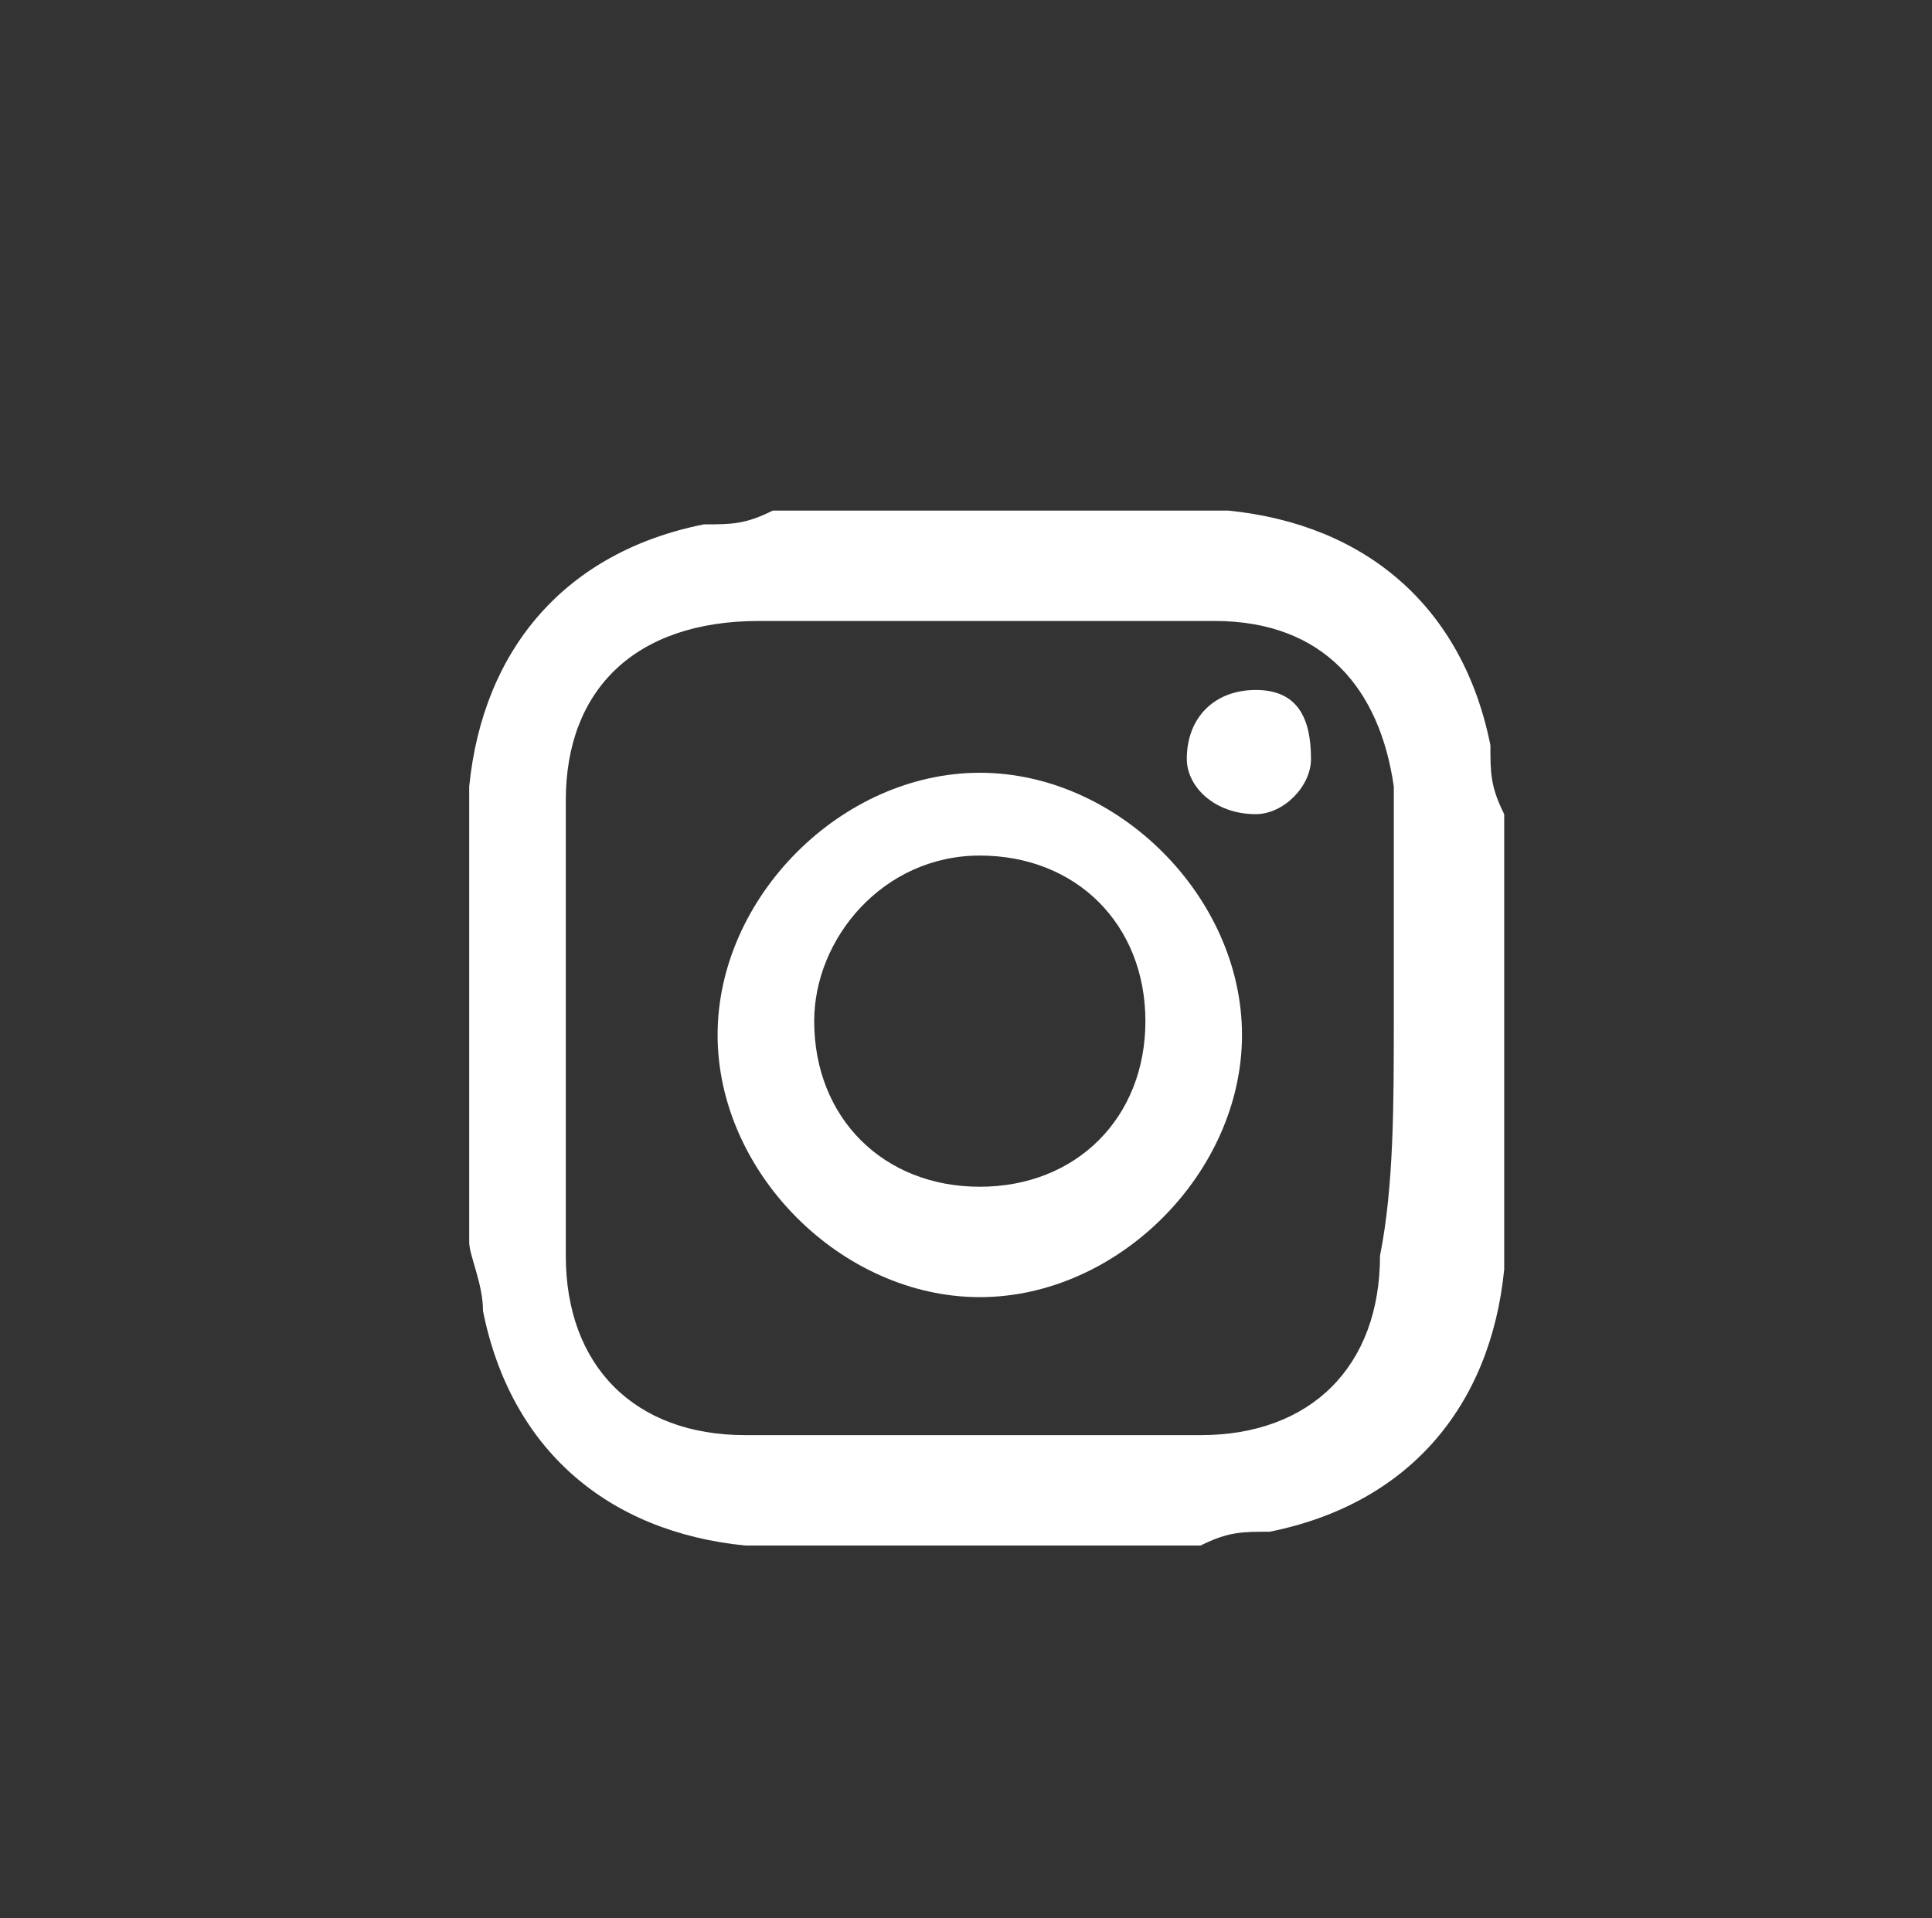
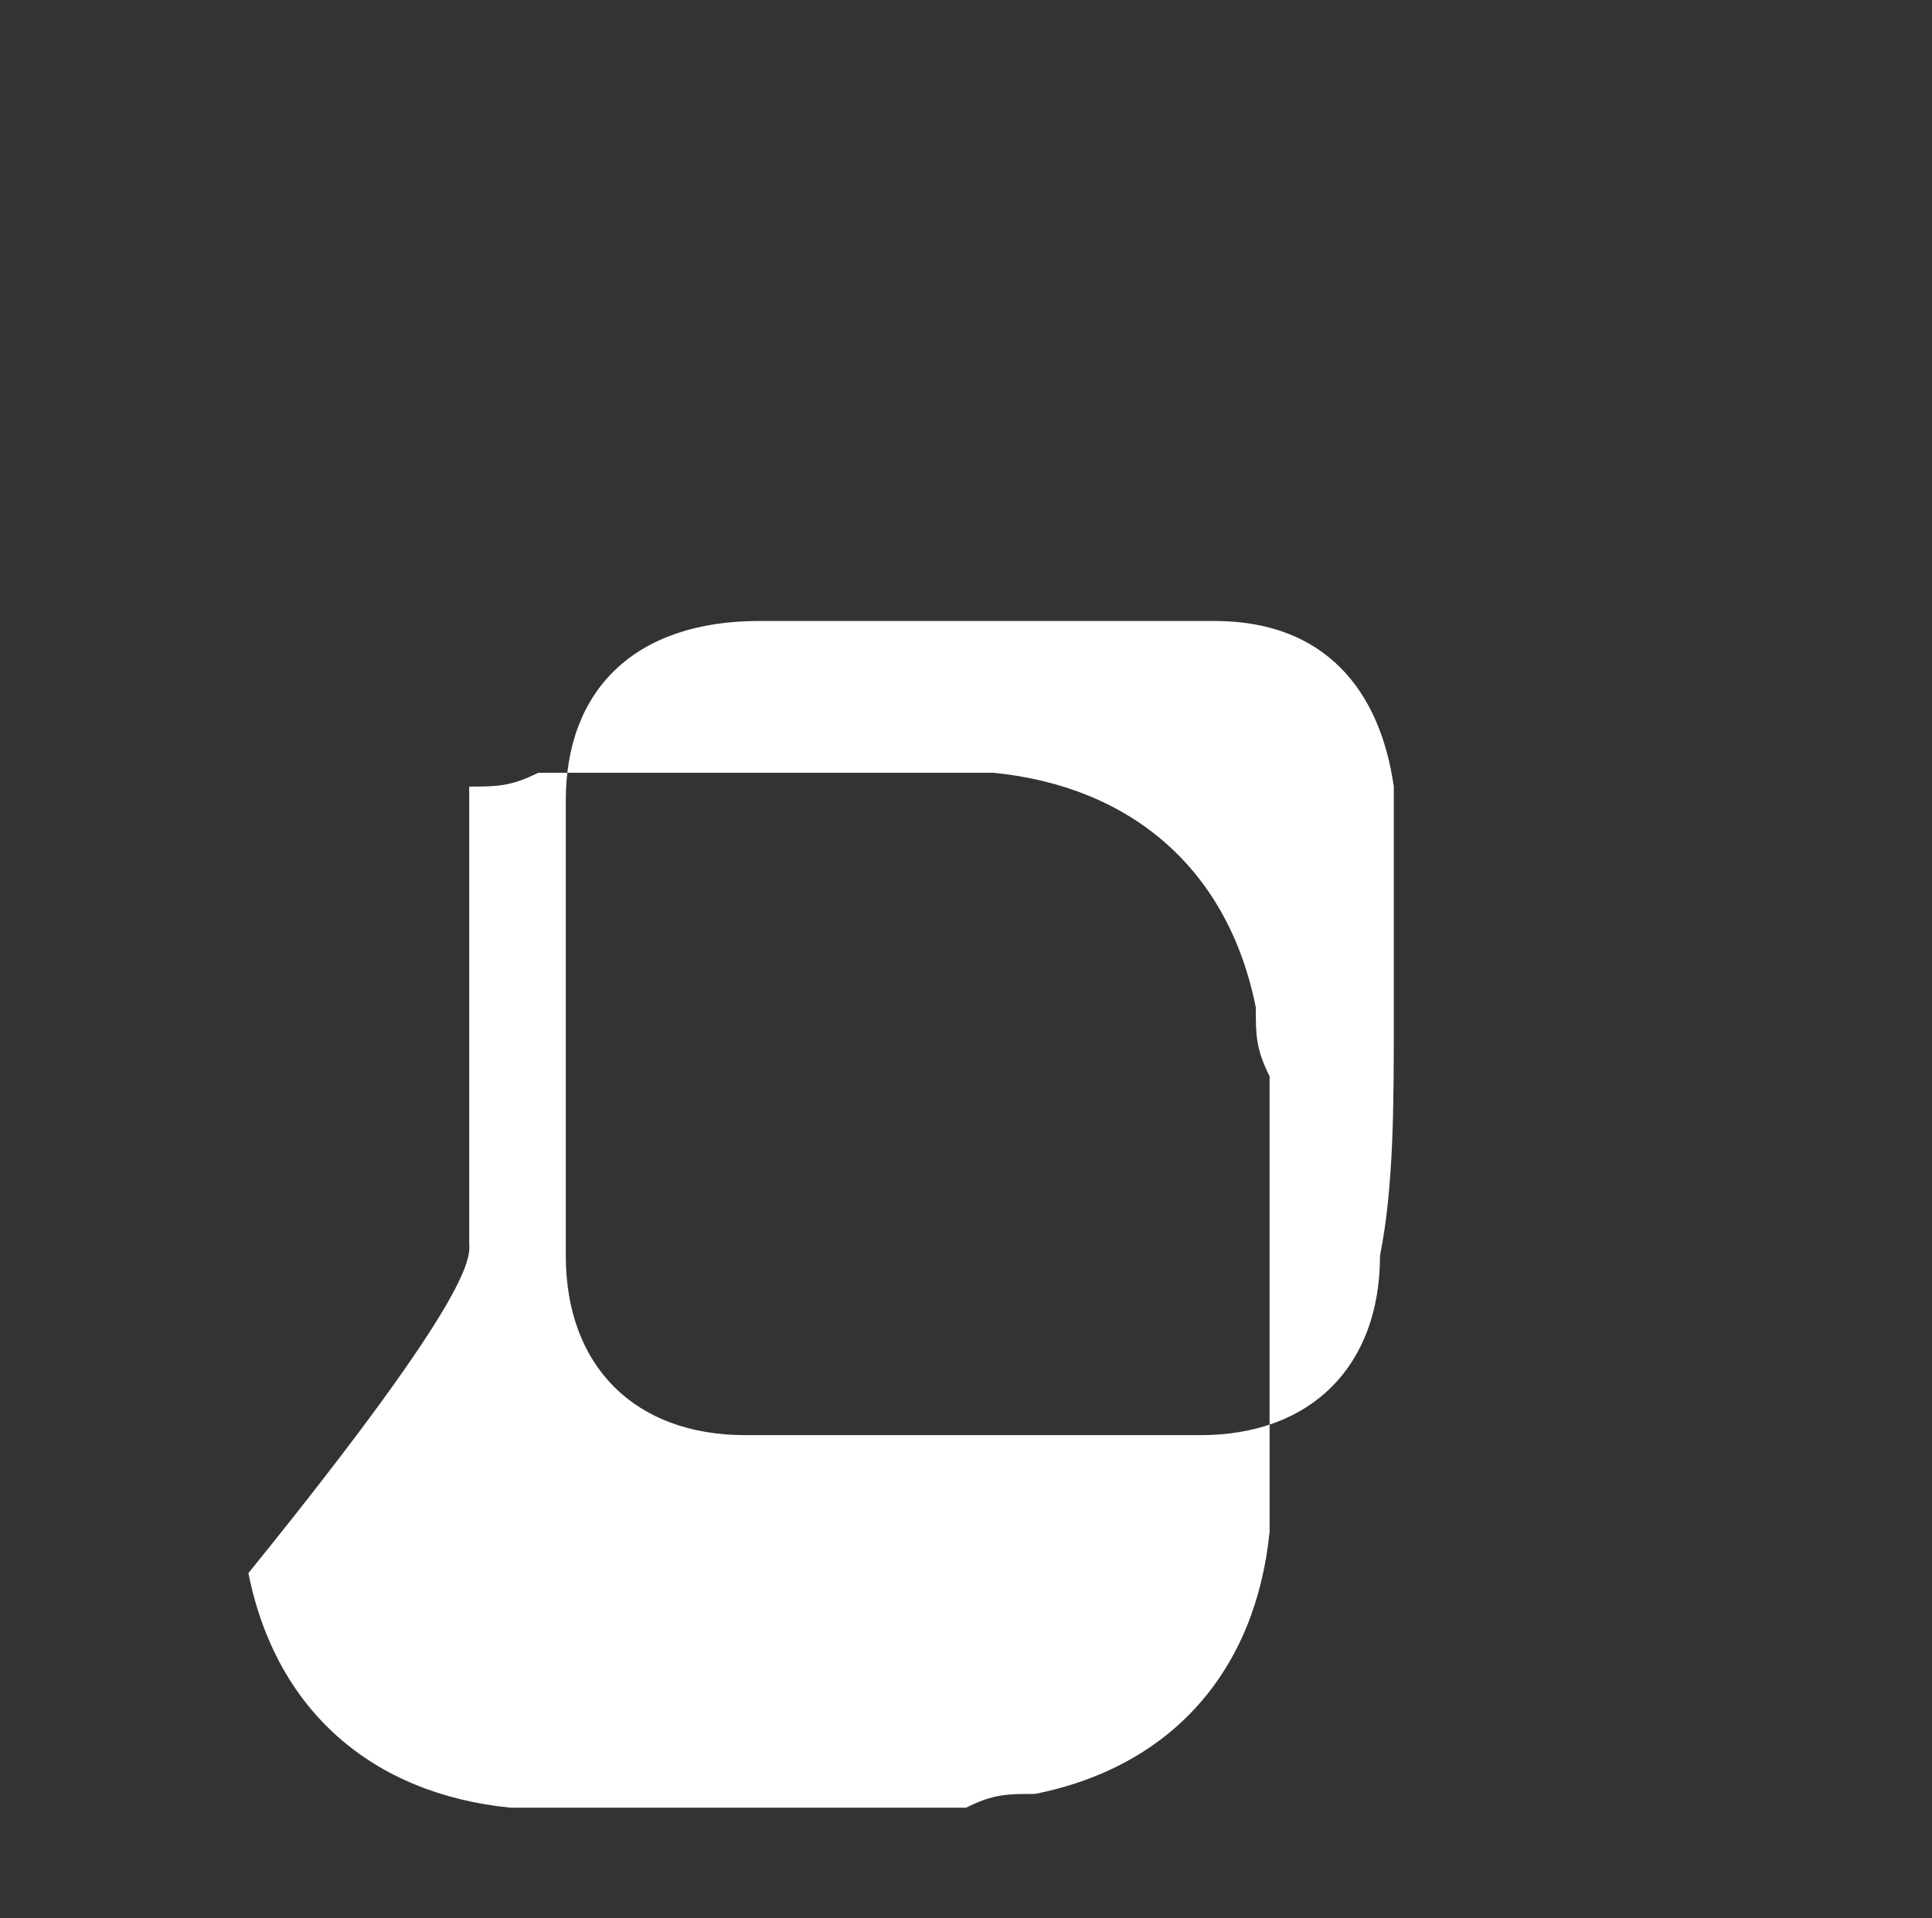
<svg xmlns="http://www.w3.org/2000/svg" version="1.1" id="Capa_1" x="0px" y="0px" viewBox="0 0 14 13.9" style="enable-background:new 0 0 14 13.9;" xml:space="preserve">
  <rect x="0" y="0" width="14" height="13.9" fill="#333333" stroke="none" />
  <style type="text/css">
	.st0{fill:#FFFFFF;}
</style>
  <g>
-     <path class="st0" d="M3.4,9c0-1,0-2,0-3.1c0-0.1,0-0.1,0-0.2c0.1-1,0.7-1.7,1.7-1.9c0.2,0,0.3,0,0.5-0.1c1,0,2,0,3.1,0   c0.1,0,0.1,0,0.2,0c1,0.1,1.7,0.7,1.9,1.7c0,0.2,0,0.3,0.1,0.5c0,1,0,2,0,3.1c0,0.1,0,0.1,0,0.2c-0.1,1-0.7,1.7-1.7,1.9   c-0.2,0-0.3,0-0.5,0.1c-1,0-2,0-3.1,0c-0.1,0-0.1,0-0.2,0c-1-0.1-1.7-0.7-1.9-1.7C3.5,9.3,3.4,9.1,3.4,9z M10.1,7.4   C10.1,7.4,10.1,7.4,10.1,7.4c0-0.5,0-0.9,0-1.4c0-0.1,0-0.2,0-0.3C10,5,9.6,4.5,8.8,4.5c-1.1,0-2.2,0-3.3,0C4.6,4.5,4.1,5,4.1,5.8   c0,1.1,0,2.2,0,3.3c0,0.8,0.5,1.3,1.3,1.3c1.1,0,2.2,0,3.3,0c0.8,0,1.3-0.5,1.3-1.3C10.1,8.6,10.1,8,10.1,7.4z" />
-     <path class="st0" d="M7.1,9.4c-1,0-1.9-0.9-1.9-1.9c0-1,0.9-1.9,1.9-1.9c1,0,1.9,0.9,1.9,1.9C9,8.5,8.1,9.4,7.1,9.4z M5.9,7.4   c0,0.7,0.5,1.2,1.2,1.2c0.7,0,1.2-0.5,1.2-1.2c0-0.7-0.5-1.2-1.2-1.2C6.4,6.2,5.9,6.8,5.9,7.4z" />
-     <path class="st0" d="M9.1,5.9c-0.3,0-0.5-0.2-0.5-0.4C8.6,5.2,8.8,5,9.1,5c0.3,0,0.4,0.2,0.4,0.5C9.5,5.7,9.3,5.9,9.1,5.9z" />
+     <path class="st0" d="M3.4,9c0-1,0-2,0-3.1c0-0.1,0-0.1,0-0.2c0.2,0,0.3,0,0.5-0.1c1,0,2,0,3.1,0   c0.1,0,0.1,0,0.2,0c1,0.1,1.7,0.7,1.9,1.7c0,0.2,0,0.3,0.1,0.5c0,1,0,2,0,3.1c0,0.1,0,0.1,0,0.2c-0.1,1-0.7,1.7-1.7,1.9   c-0.2,0-0.3,0-0.5,0.1c-1,0-2,0-3.1,0c-0.1,0-0.1,0-0.2,0c-1-0.1-1.7-0.7-1.9-1.7C3.5,9.3,3.4,9.1,3.4,9z M10.1,7.4   C10.1,7.4,10.1,7.4,10.1,7.4c0-0.5,0-0.9,0-1.4c0-0.1,0-0.2,0-0.3C10,5,9.6,4.5,8.8,4.5c-1.1,0-2.2,0-3.3,0C4.6,4.5,4.1,5,4.1,5.8   c0,1.1,0,2.2,0,3.3c0,0.8,0.5,1.3,1.3,1.3c1.1,0,2.2,0,3.3,0c0.8,0,1.3-0.5,1.3-1.3C10.1,8.6,10.1,8,10.1,7.4z" />
  </g>
</svg>